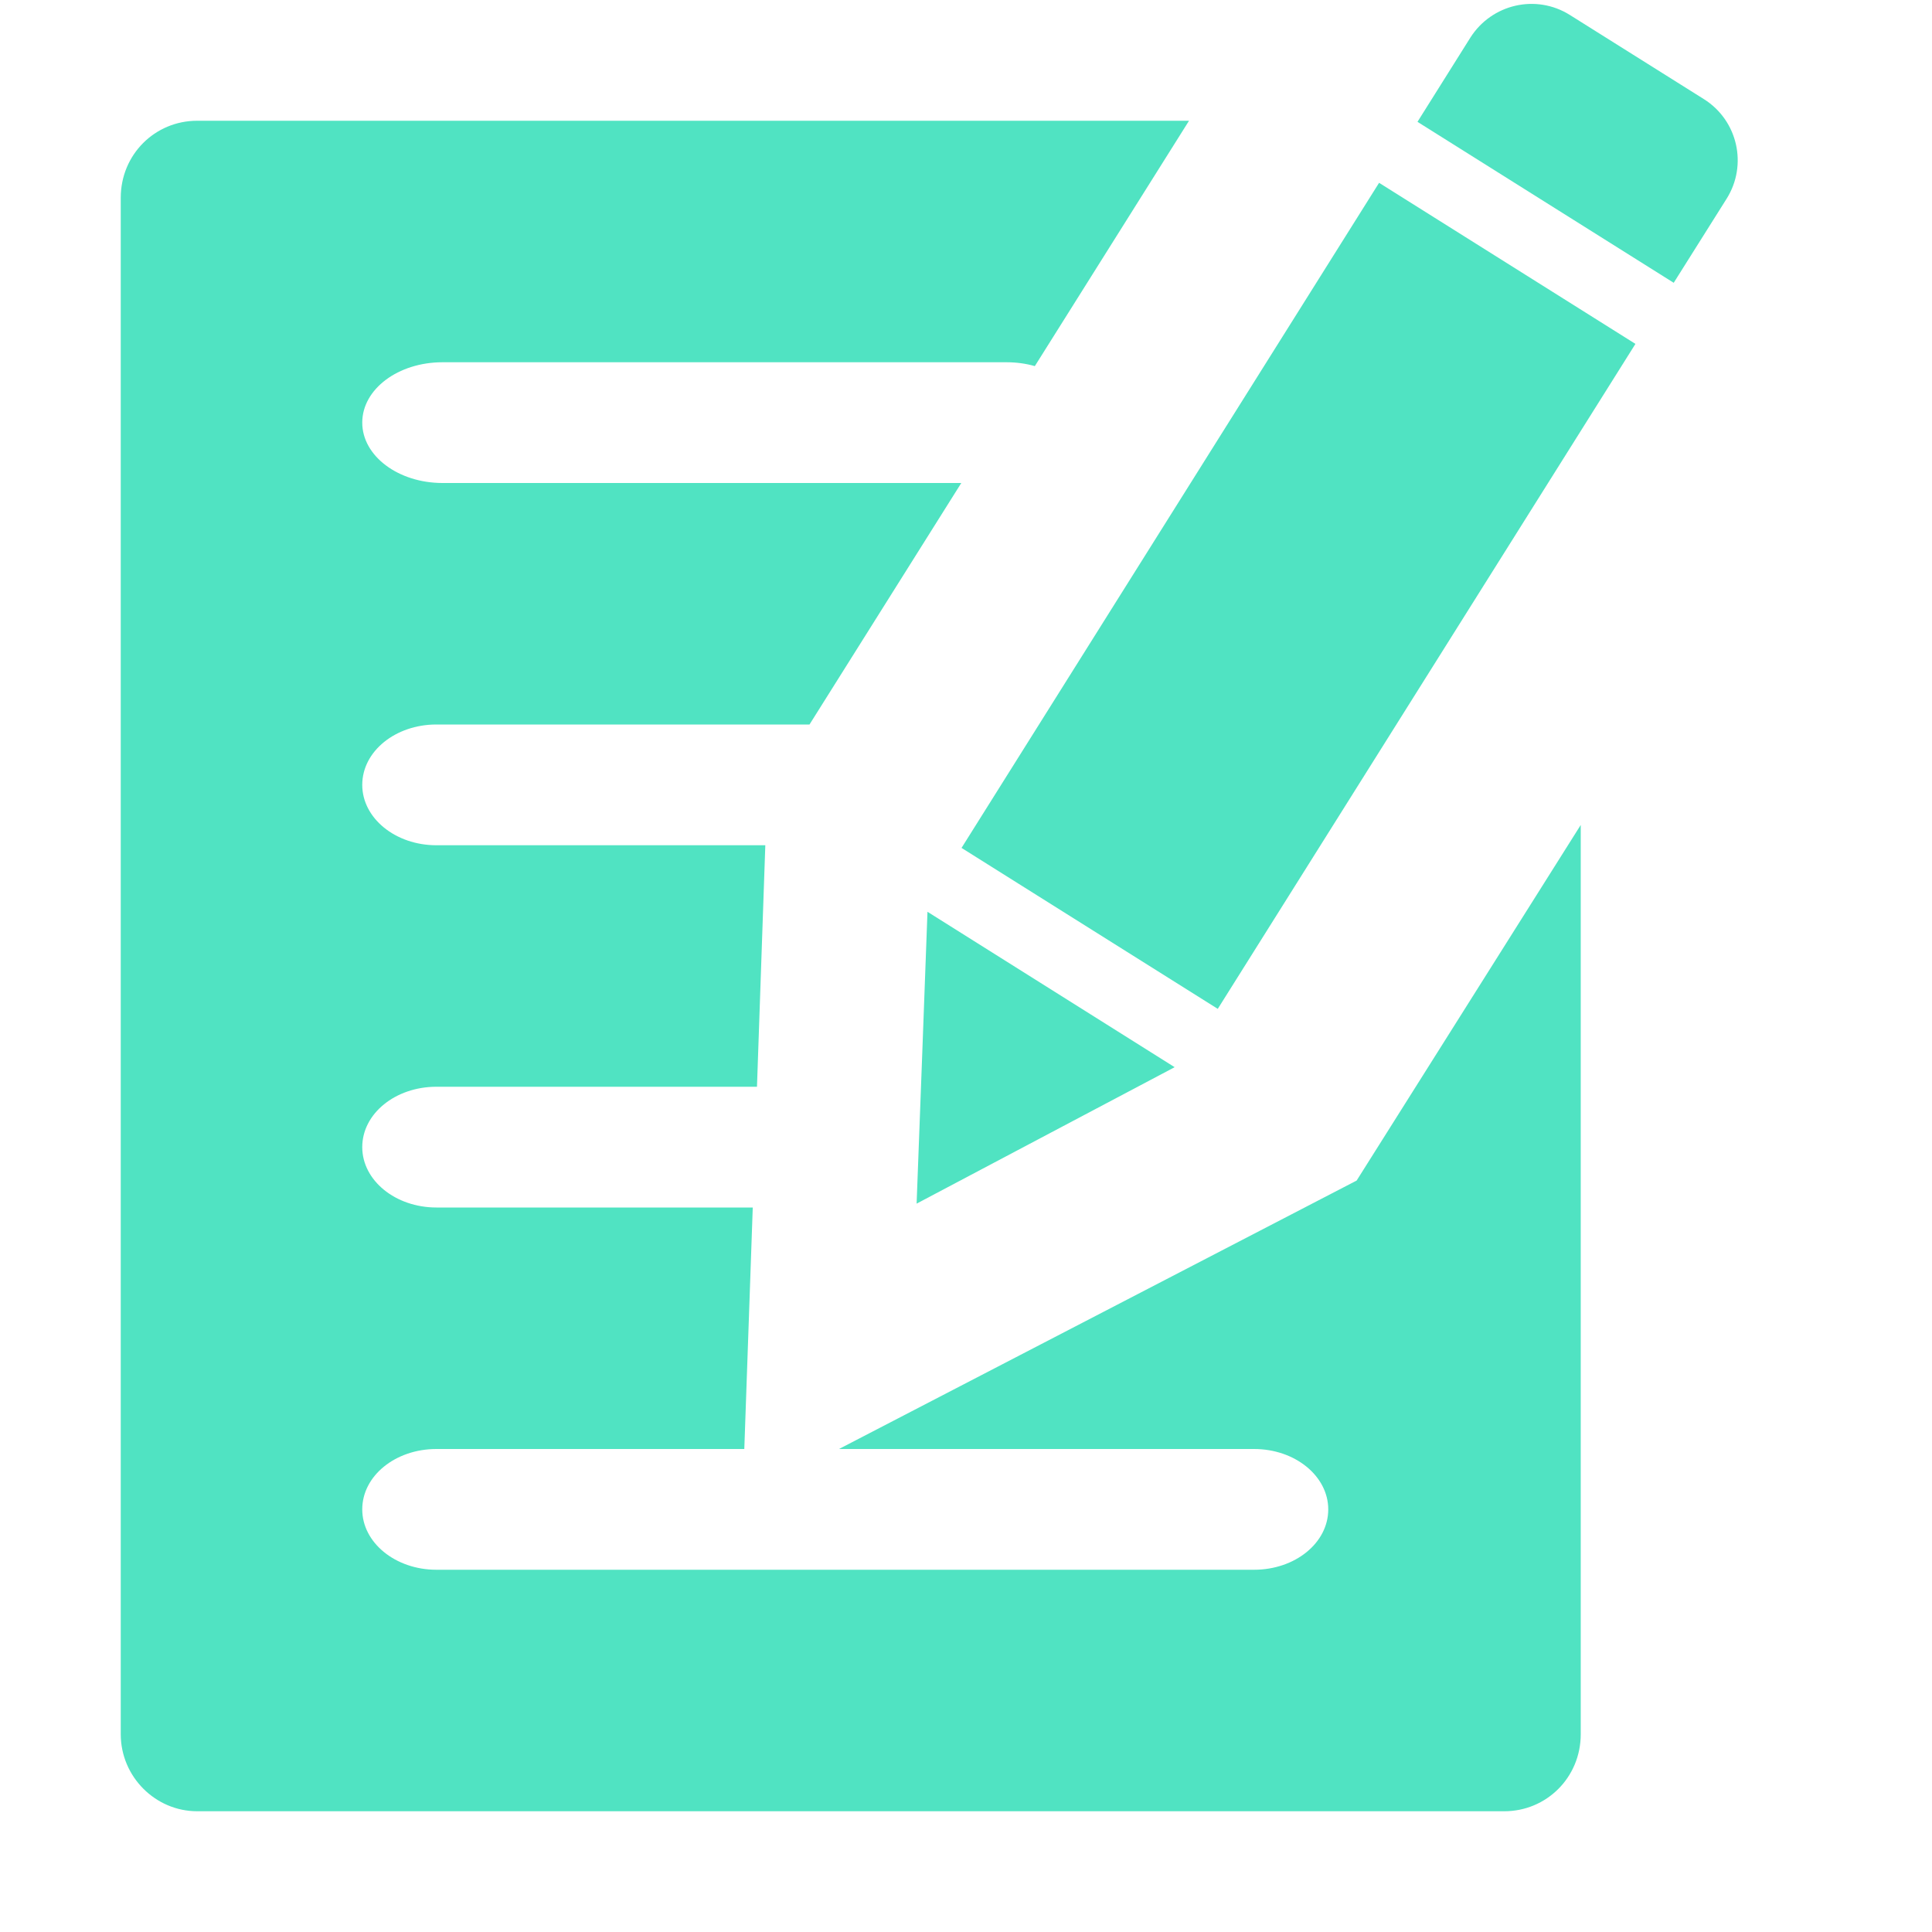
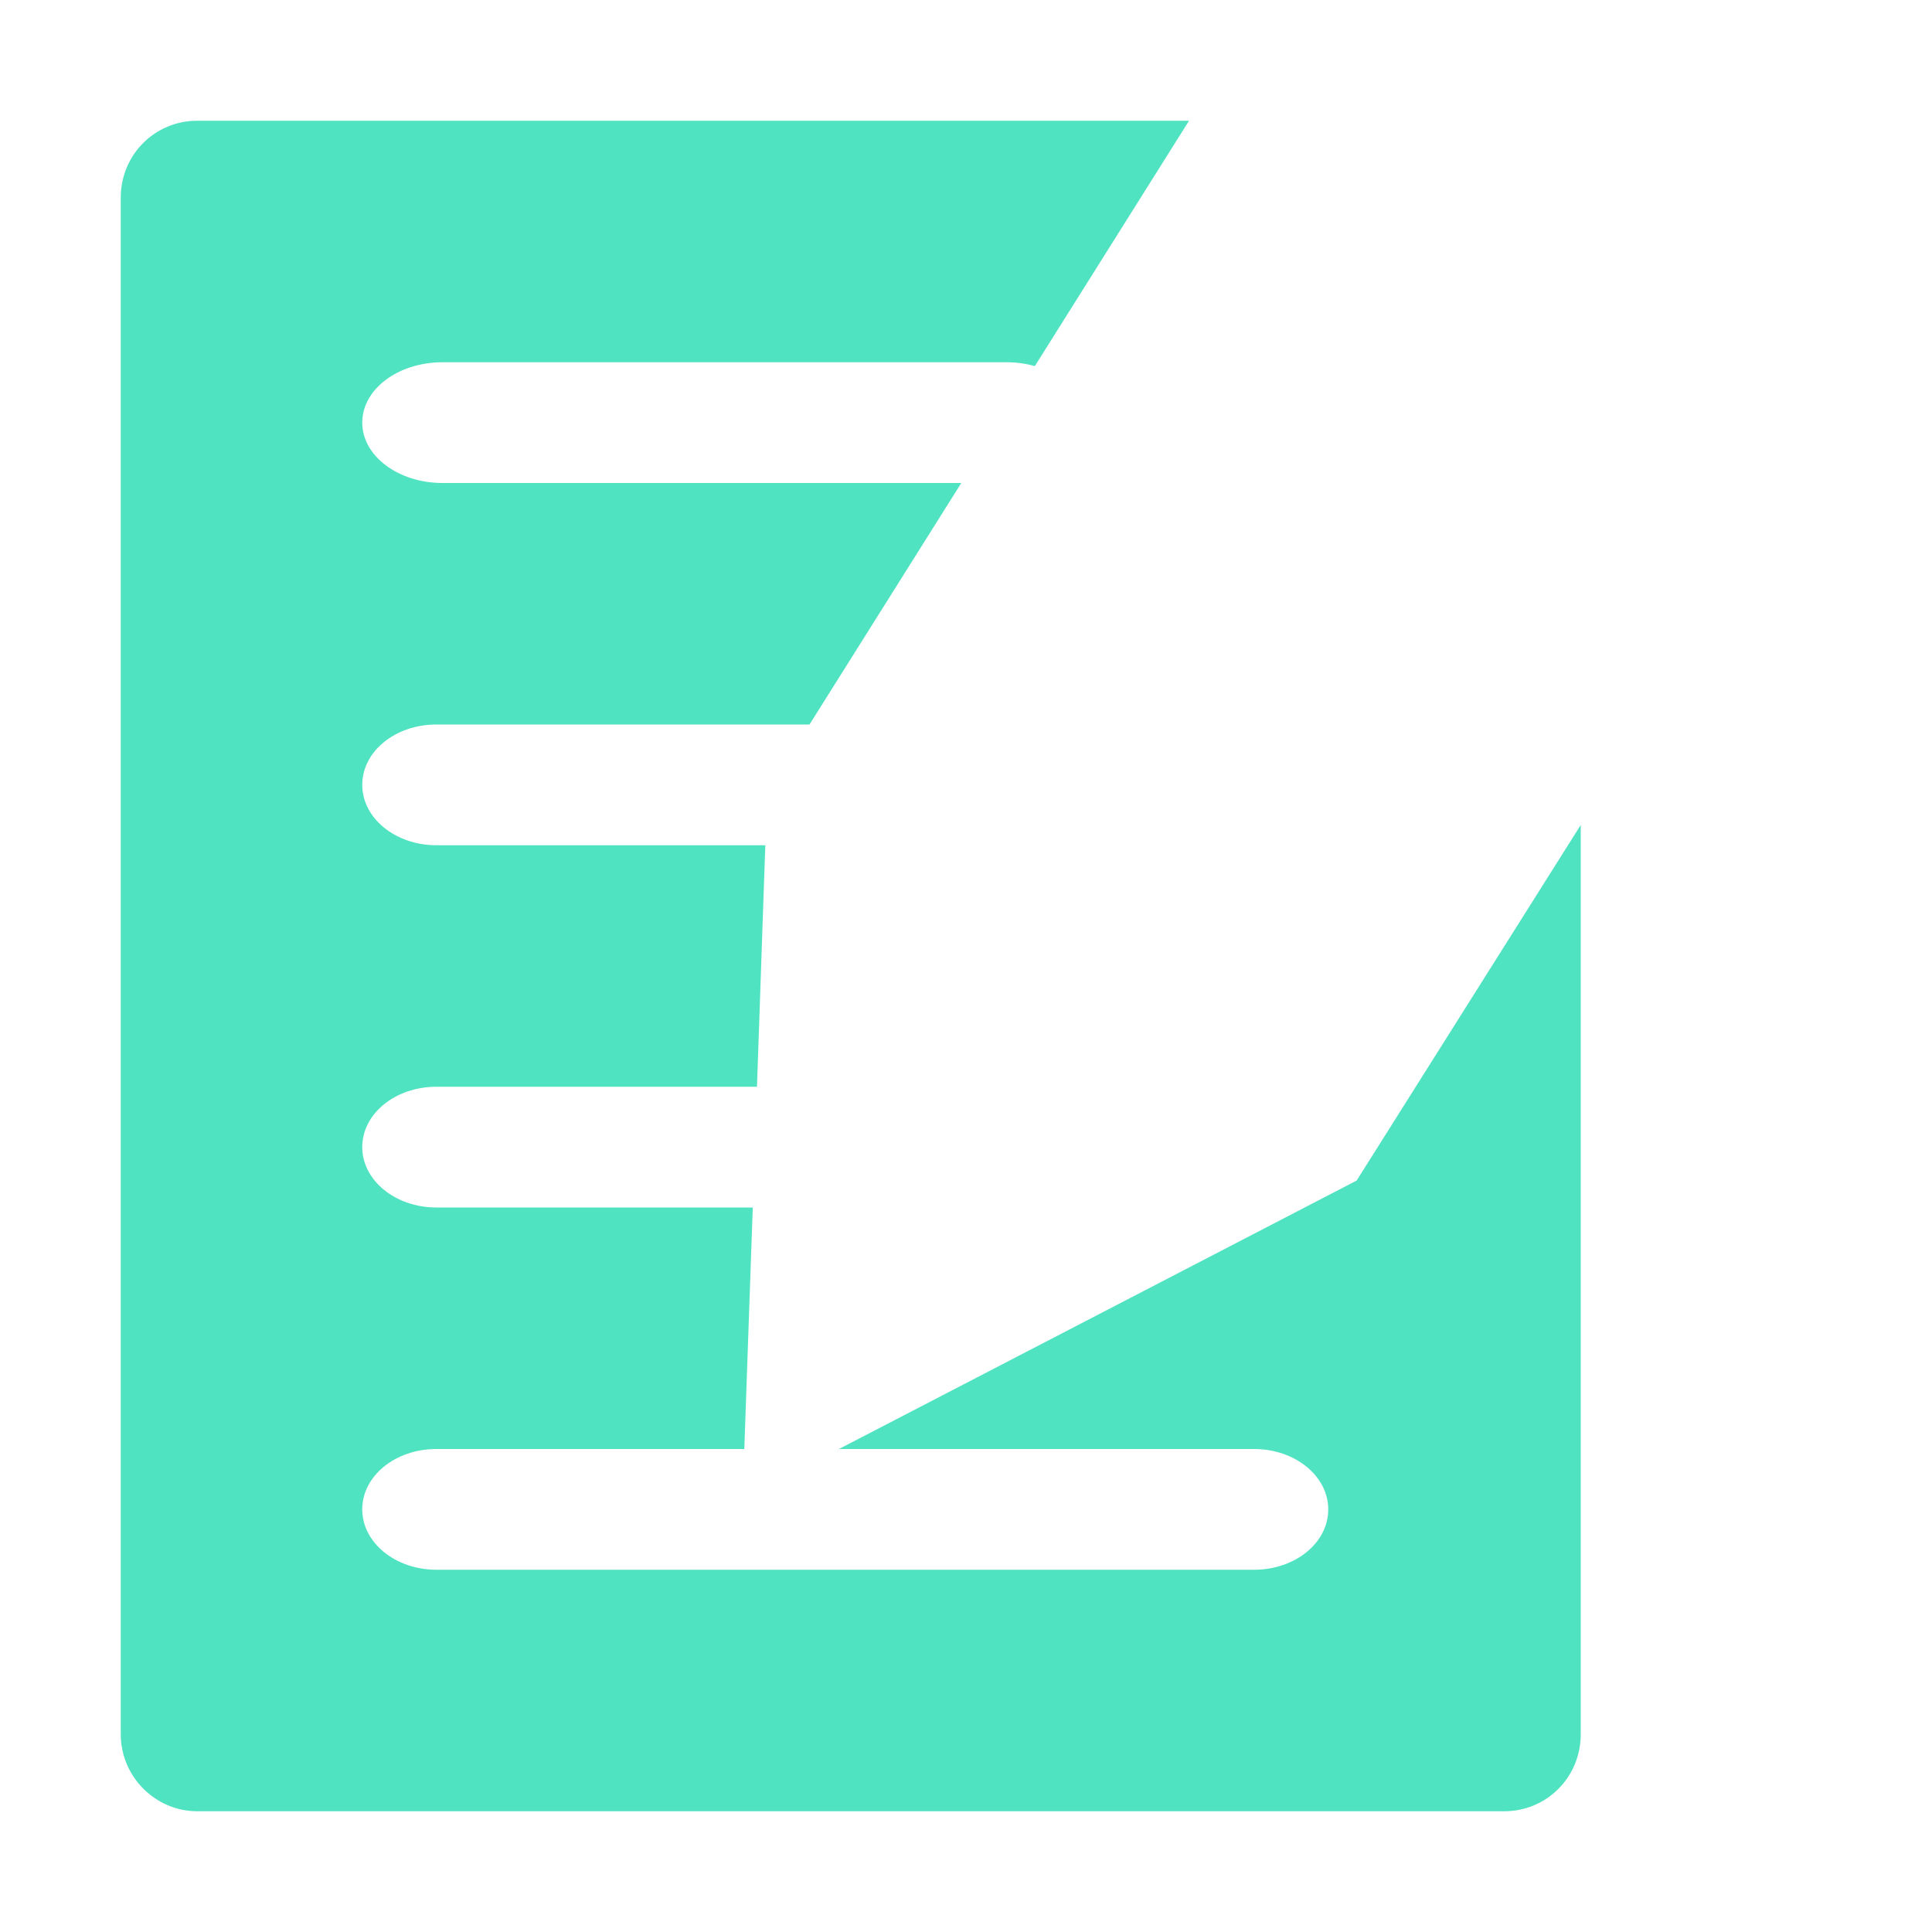
<svg xmlns="http://www.w3.org/2000/svg" width="16px" height="16px" viewBox="0 0 16 16" version="1.1">
  <title>note</title>
  <desc>Created with Sketch.</desc>
  <defs />
  <g id="Page-1" stroke="none" stroke-width="1" fill="none" fill-rule="evenodd">
    <g id="note" fill="#50E3C2">
      <path d="M9.847,1 L1.633,1 C1.283,1 1,1.28 1,1.638 L1,14.362 C1,14.714 1.287,15 1.633,15 L12.458,15 C12.807,15 13.091,14.72 13.091,14.362 L13.091,6.832 L11.235,9.777 L6.948,12 L10.386,12 C10.725,12 11,12.224 11,12.5 C11,12.778 10.725,13 10.386,13 L3.614,13 C3.275,13 3,12.776 3,12.5 C3,12.222 3.275,12 3.614,12 L6.164,12 L6.234,10 L3.614,10 C3.275,10 3,9.776 3,9.5 C3,9.222 3.275,9 3.614,9 L6.269,9 L6.338,7 L3.614,7 C3.275,7 3,6.776 3,6.5 C3,6.222 3.275,6 3.614,6 L6.704,6 L7.961,4 L3.665,4 C3.298,4 3,3.776 3,3.5 C3,3.222 3.298,3 3.665,3 L8.335,3 C8.418,3 8.497,3.011 8.57,3.032 L9.847,1 Z" id="templates" />
-       <path d="M14.111,0.821 L13.001,0.124 C12.721,-0.052 12.353,0.033 12.176,0.313 L11.739,1.009 L13.861,2.342 L14.299,1.646 C14.475,1.366 14.391,0.997 14.111,0.821 L14.111,0.821 Z M7.963,7.022 L10.085,8.355 L13.544,2.848 L11.421,1.514 L7.963,7.022 L7.963,7.022 Z M7.638,8.716 L7.591,9.968 L8.699,9.382 L9.728,8.838 L7.681,7.551 L7.638,8.716 L7.638,8.716 Z" id="Shape" />
    </g>
  </g>
</svg>